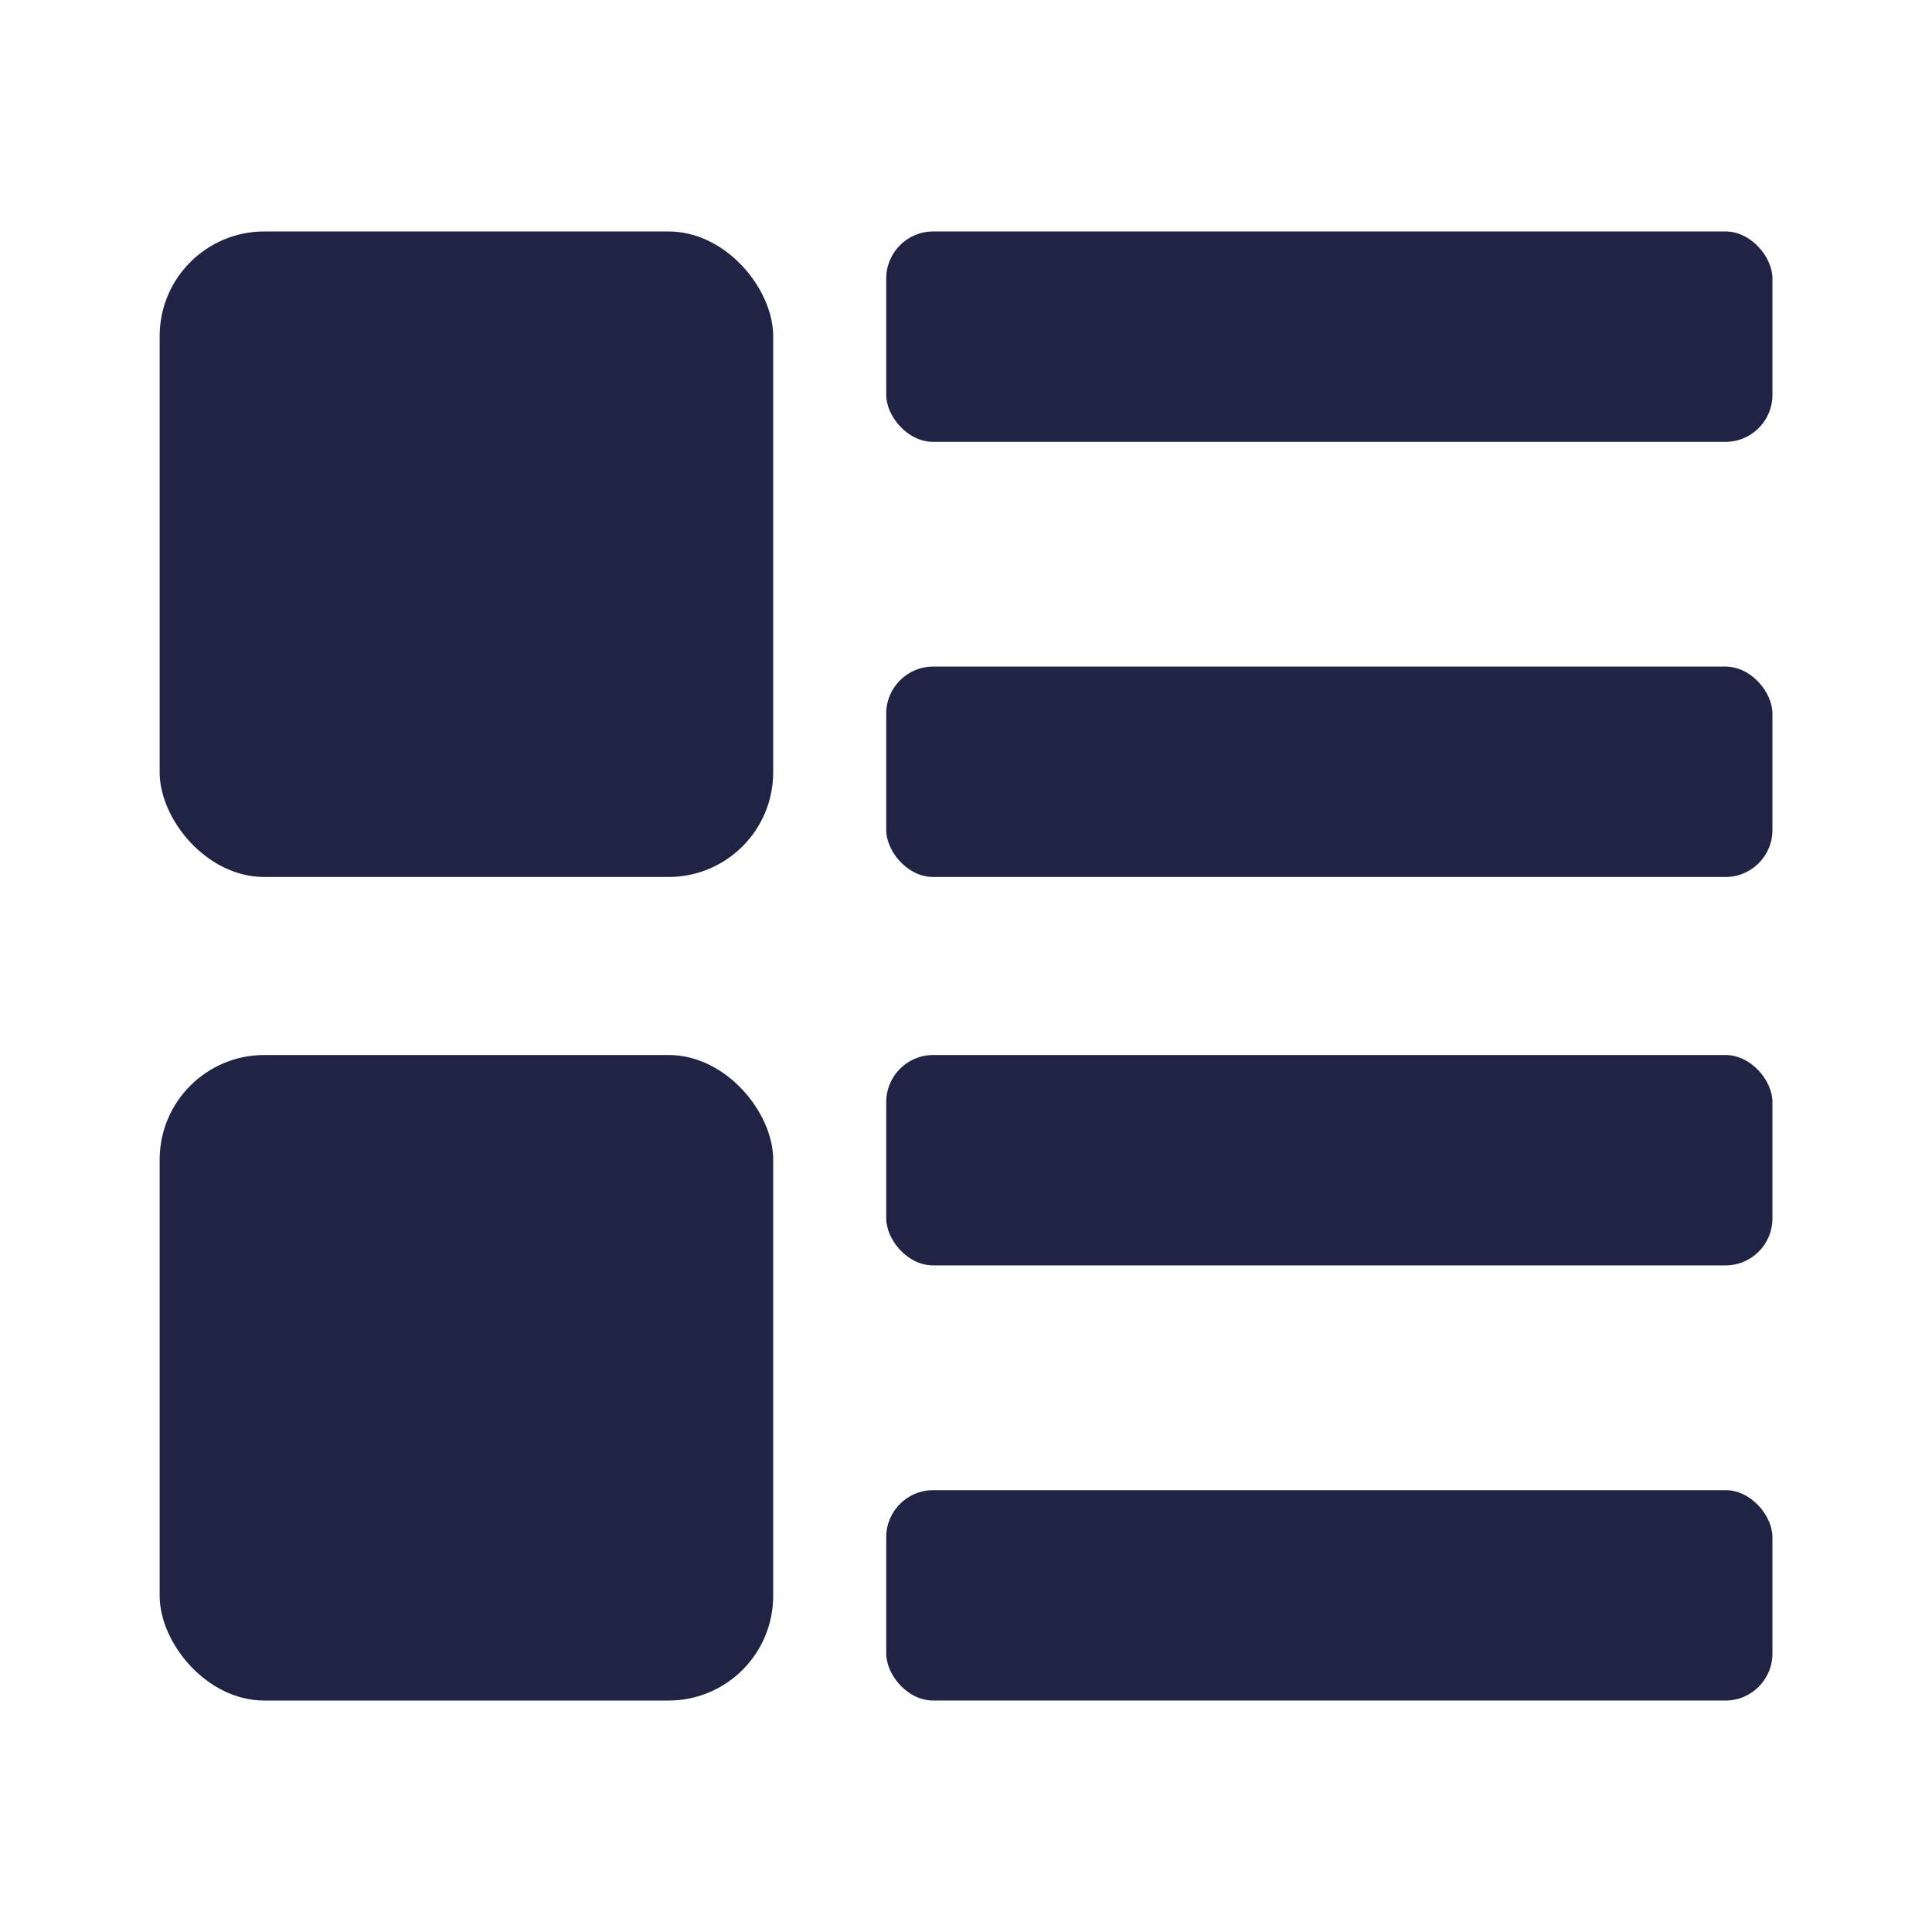
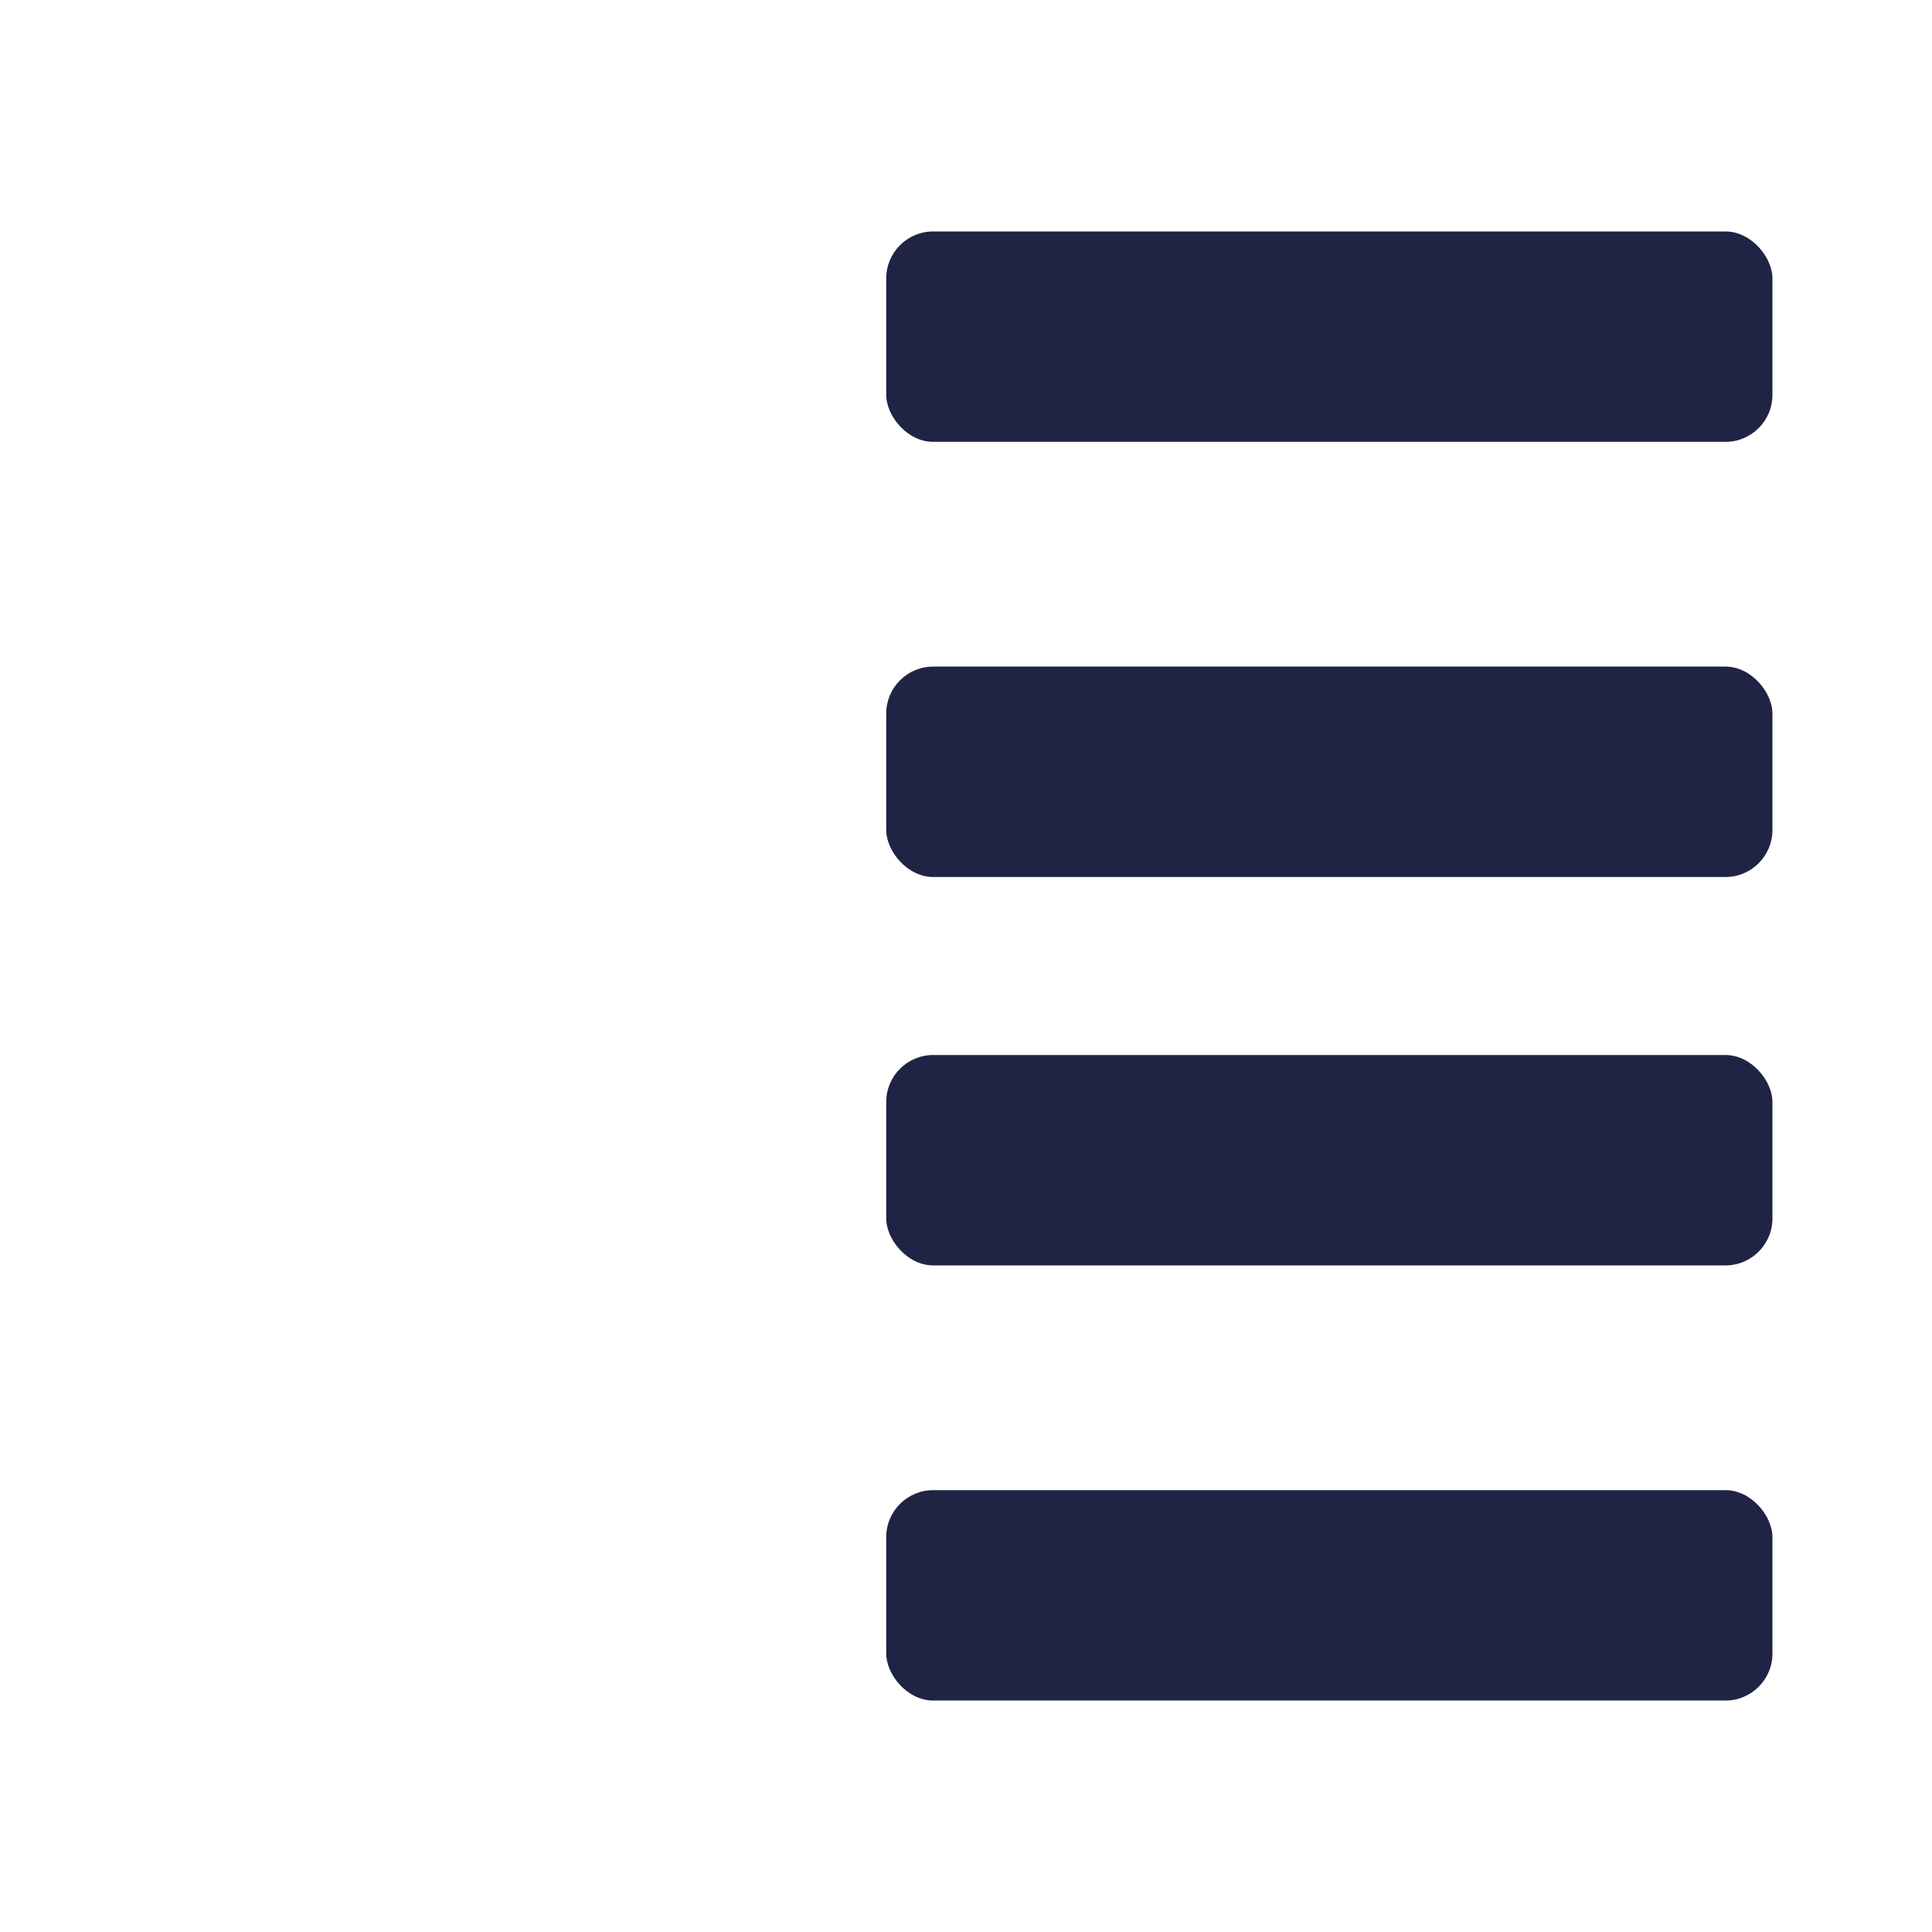
<svg xmlns="http://www.w3.org/2000/svg" id="icon" viewBox="0 0 201 201">
  <defs>
    <style>.cls-1{fill:#1f2445;}</style>
  </defs>
  <title>Duplicate-7</title>
-   <rect class="cls-1" x="16.61" y="24.08" width="63.83" height="67.16" rx="10.89" />
  <rect class="cls-1" x="92.2" y="24.08" width="92.2" height="21.89" rx="4.89" />
  <rect class="cls-1" x="92.2" y="69.35" width="92.2" height="21.89" rx="4.89" />
-   <rect class="cls-1" x="16.61" y="109.76" width="63.83" height="67.16" rx="10.89" />
  <rect class="cls-1" x="92.2" y="109.76" width="92.2" height="21.89" rx="4.89" />
  <rect class="cls-1" x="92.2" y="155.03" width="92.2" height="21.89" rx="4.89" />
</svg>